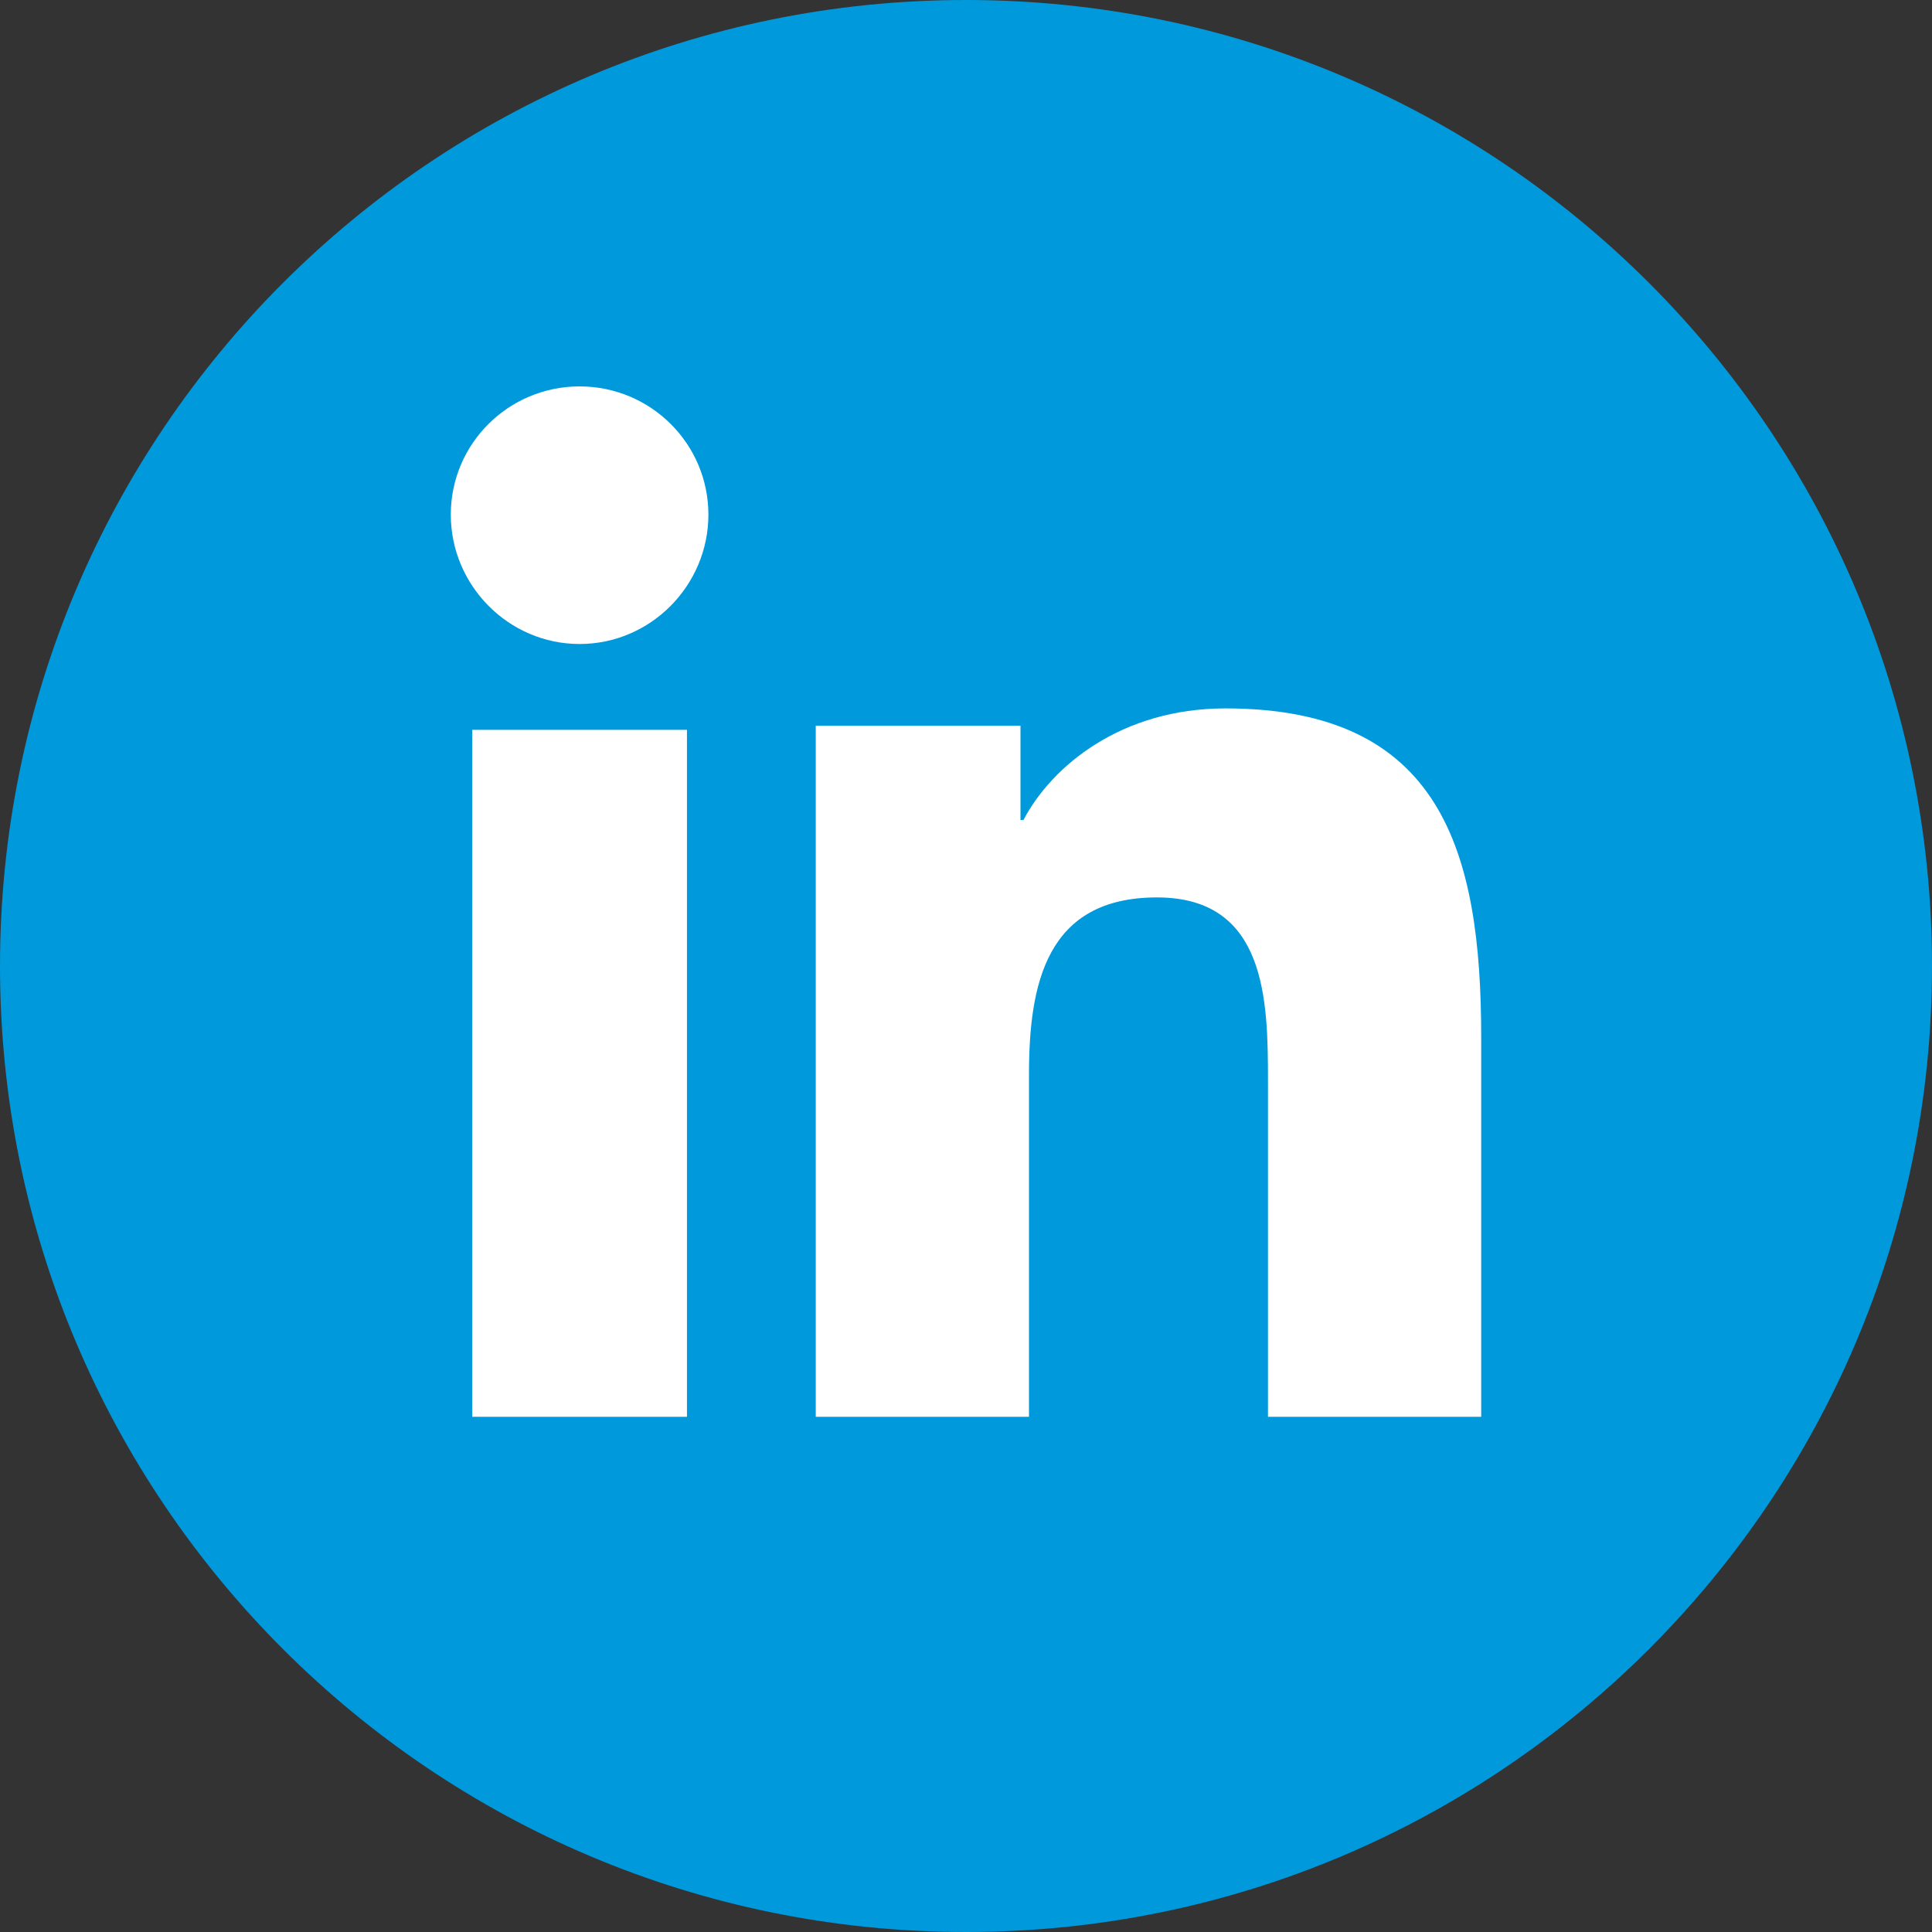
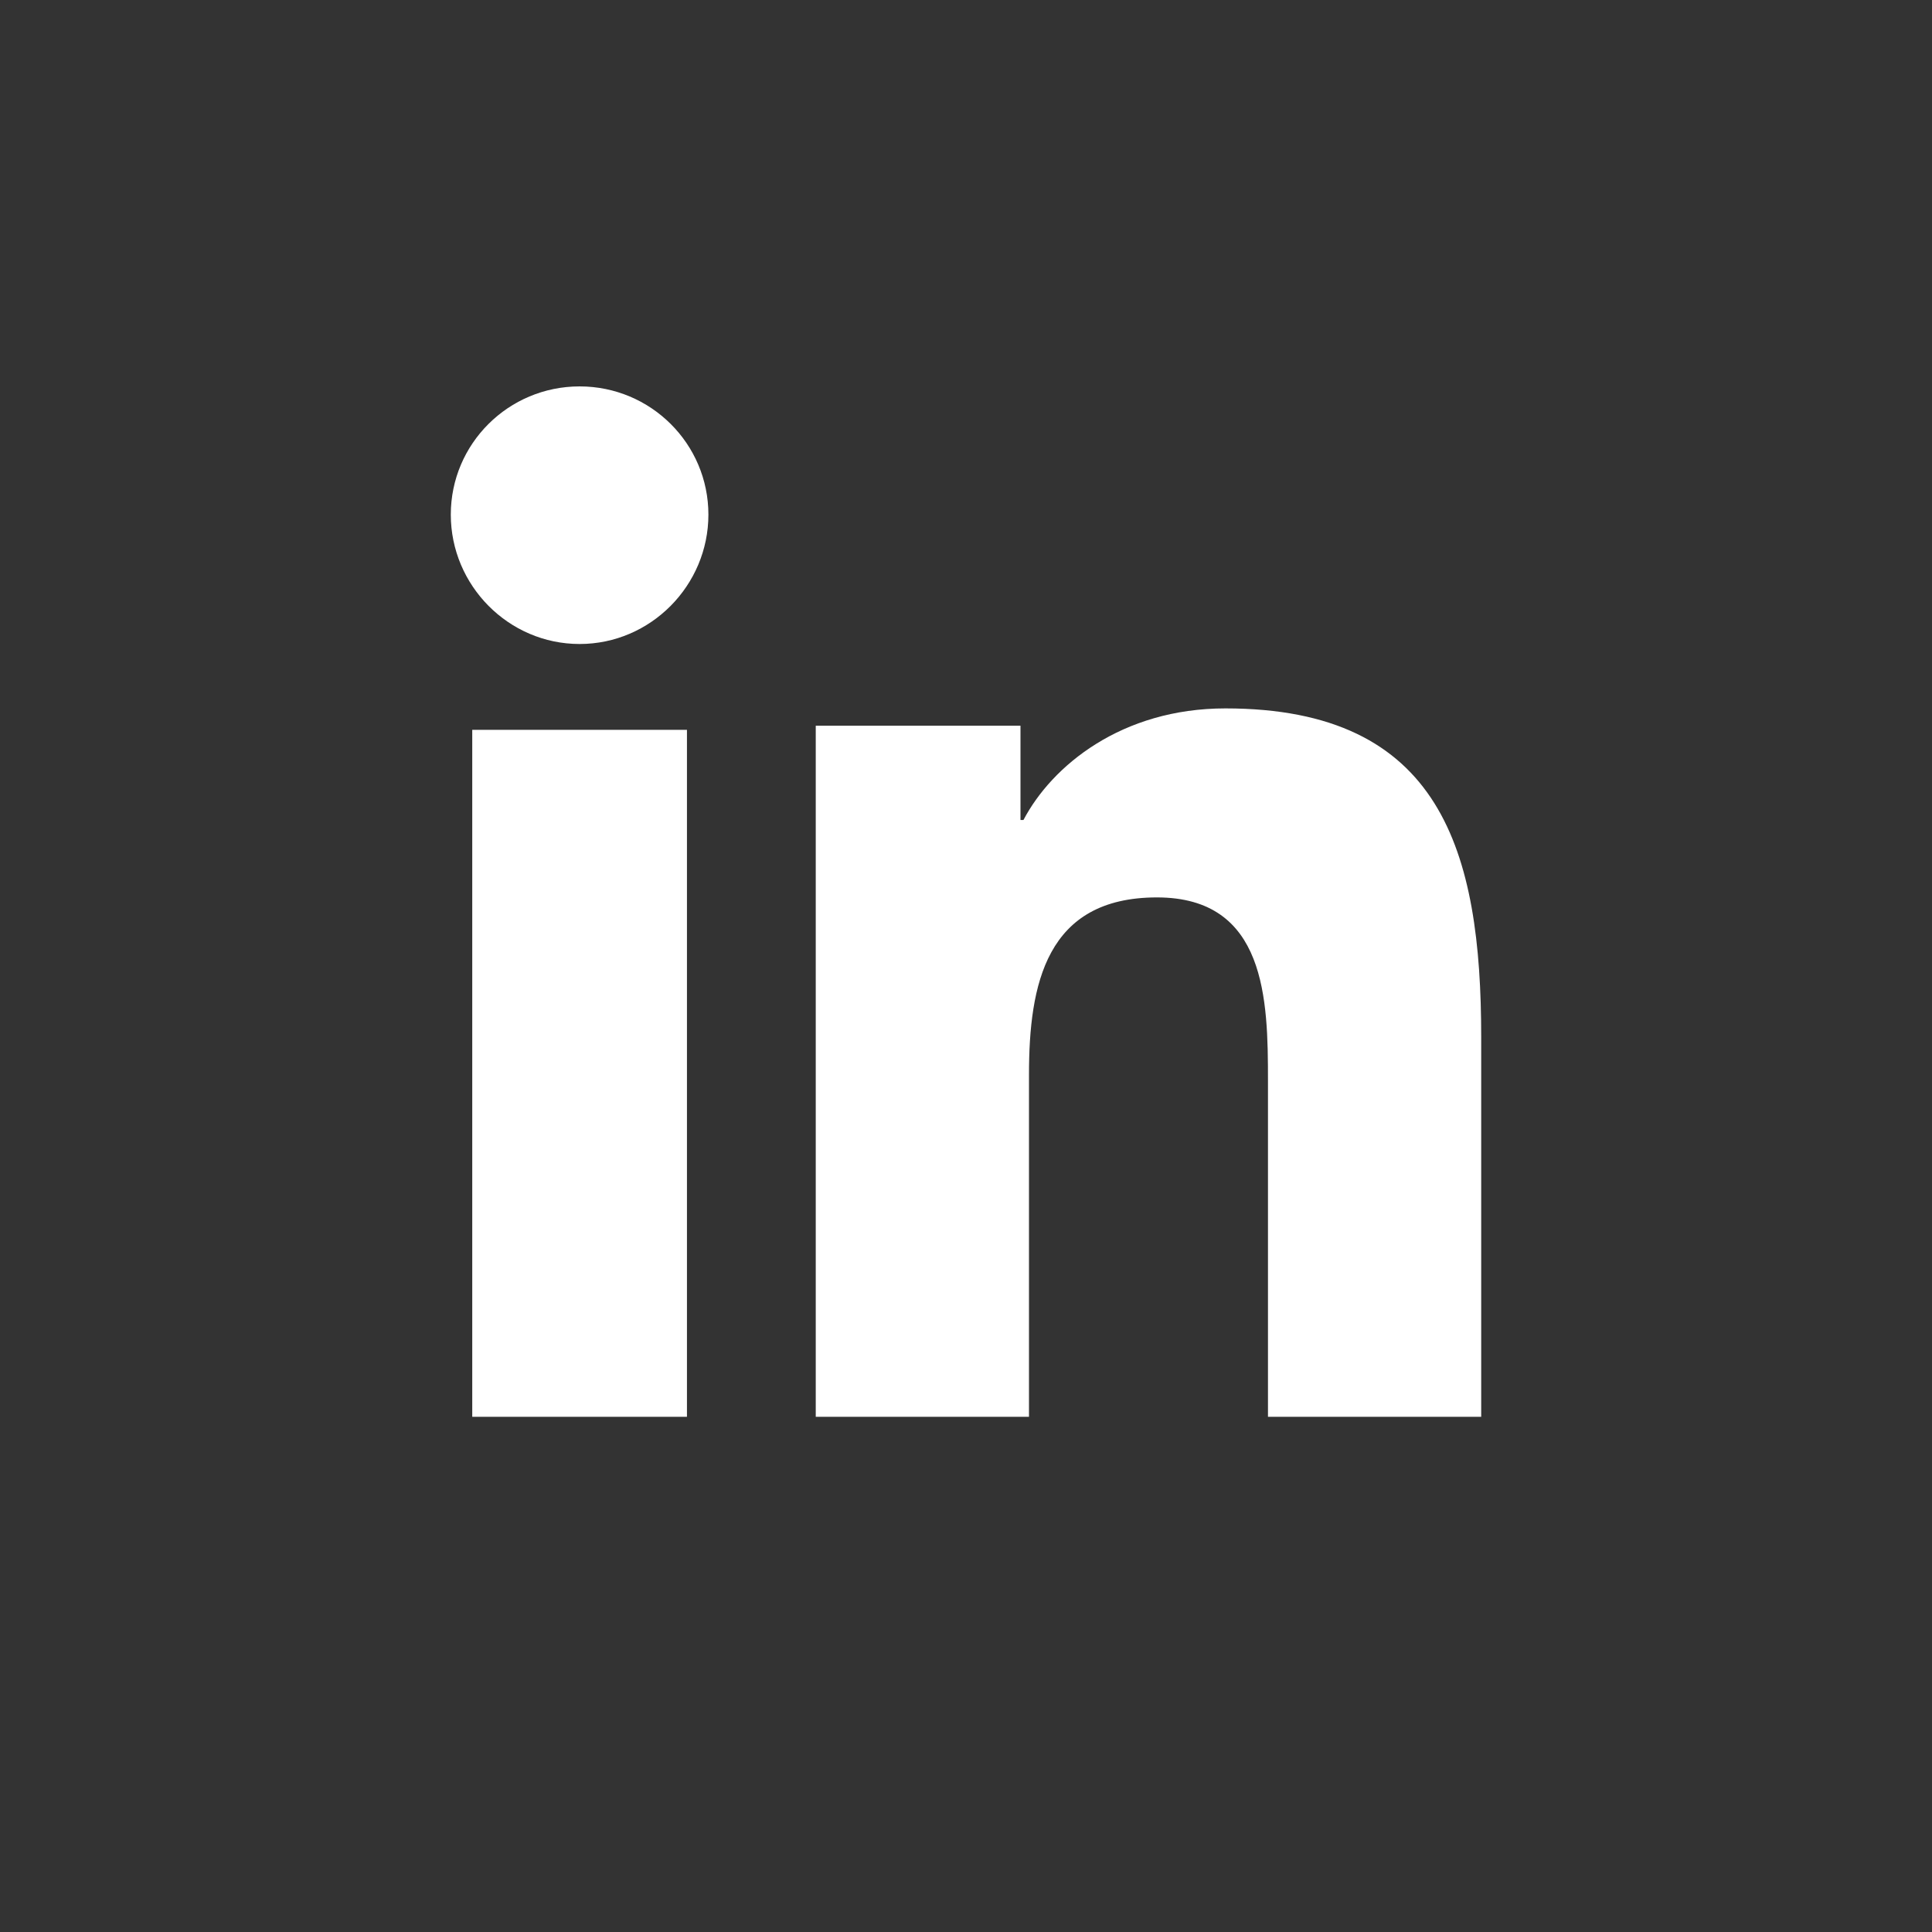
<svg xmlns="http://www.w3.org/2000/svg" width="30px" height="30px" viewBox="0 0 30 30" version="1.1">
  <rect x="0" y="0" width="30" height="30" fill="#333333" stroke="none" />
  <title>Group 2</title>
  <g id="Pro-en-Template" stroke="none" stroke-width="1" fill="none" fill-rule="evenodd">
    <g id="05-Contact" transform="translate(-220, -710)" fill-rule="nonzero">
      <g id="Group-2" transform="translate(220, 710)">
-         <path d="M30,15 C30,23.284 23.284,30 15,30 C6.716,30 0,23.284 0,15 C0,6.716 6.716,0 15,0 C23.284,0 30,6.716 30,15" id="Shape-Copy" fill="#0099DC" />
-         <path d="M10.667,22 L7.333,22 L7.333,11.333 L10.667,11.333 L10.667,22 Z M9,10 C7.896,10 7,9.09 7,7.991 C7,6.891 7.895,6 9,6 C10.105,6 11,6.891 11,7.991 C11,9.09 10.104,10 9,10 Z M22.996,22 L19.689,22 L19.689,16.776 C19.689,15.531 19.664,13.935 17.965,13.935 C16.242,13.935 15.978,15.287 15.978,16.687 L15.978,22 L12.667,22 L12.667,11.269 L15.846,11.269 L15.846,12.733 L15.892,12.733 C16.335,11.89 17.416,11 19.029,11 C22.383,11 23,13.221 23,16.105 L23,22 L22.996,22 Z" id="Shape" fill="#FFFFFF" />
+         <path d="M10.667,22 L7.333,22 L7.333,11.333 L10.667,11.333 L10.667,22 M9,10 C7.896,10 7,9.09 7,7.991 C7,6.891 7.895,6 9,6 C10.105,6 11,6.891 11,7.991 C11,9.09 10.104,10 9,10 Z M22.996,22 L19.689,22 L19.689,16.776 C19.689,15.531 19.664,13.935 17.965,13.935 C16.242,13.935 15.978,15.287 15.978,16.687 L15.978,22 L12.667,22 L12.667,11.269 L15.846,11.269 L15.846,12.733 L15.892,12.733 C16.335,11.89 17.416,11 19.029,11 C22.383,11 23,13.221 23,16.105 L23,22 L22.996,22 Z" id="Shape" fill="#FFFFFF" />
      </g>
    </g>
  </g>
</svg>